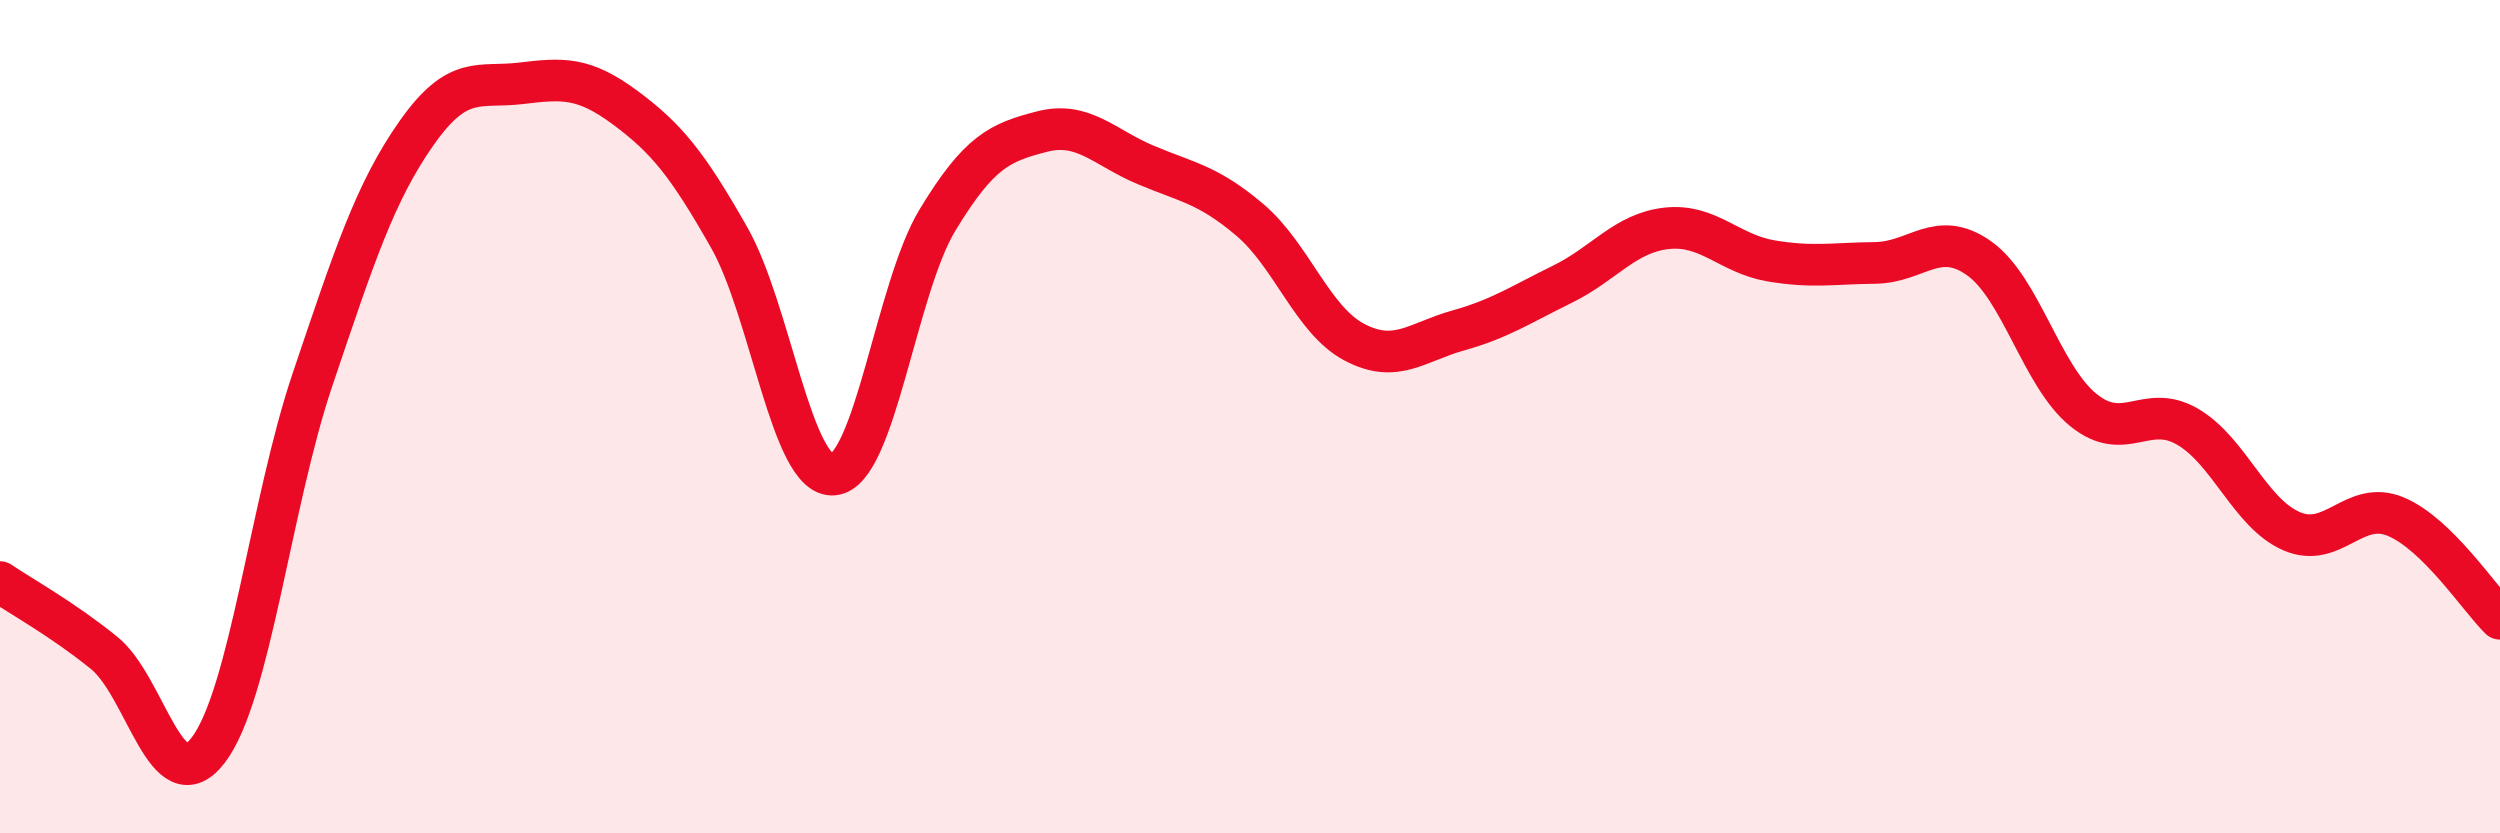
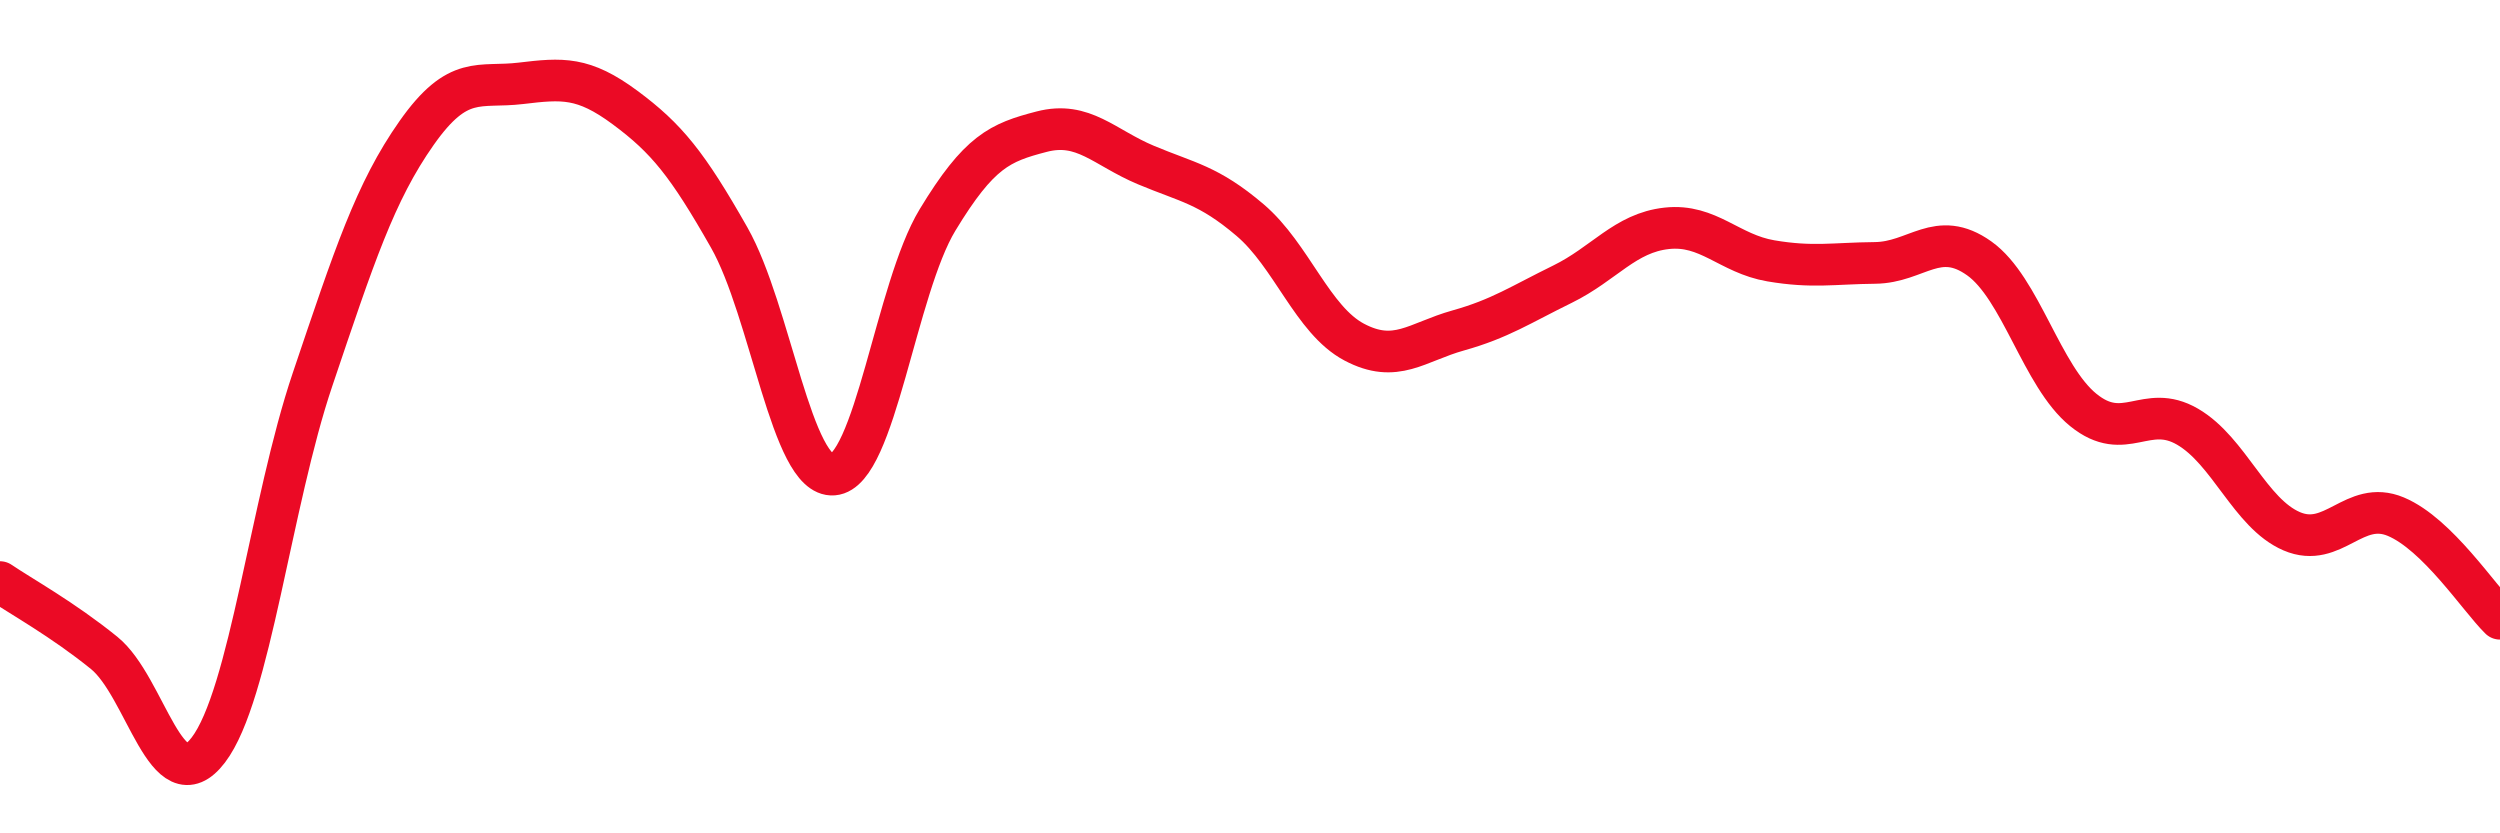
<svg xmlns="http://www.w3.org/2000/svg" width="60" height="20" viewBox="0 0 60 20">
-   <path d="M 0,13.97 C 0.5,14.31 1.5,14.86 2.5,15.67 C 3.5,16.48 4,19.31 5,18 C 6,16.69 6.5,12.07 7.5,9.11 C 8.5,6.15 9,4.61 10,3.19 C 11,1.77 11.5,2.12 12.5,2 C 13.5,1.88 14,1.84 15,2.58 C 16,3.32 16.5,3.94 17.5,5.7 C 18.5,7.46 19,11.47 20,11.39 C 21,11.31 21.5,6.93 22.5,5.28 C 23.5,3.63 24,3.42 25,3.16 C 26,2.9 26.5,3.54 27.5,3.96 C 28.5,4.38 29,4.43 30,5.28 C 31,6.13 31.5,7.68 32.5,8.21 C 33.5,8.74 34,8.21 35,7.93 C 36,7.65 36.5,7.31 37.5,6.82 C 38.5,6.33 39,5.59 40,5.48 C 41,5.37 41.5,6.09 42.5,6.26 C 43.5,6.43 44,6.32 45,6.31 C 46,6.3 46.5,5.49 47.5,6.2 C 48.5,6.91 49,9.03 50,9.84 C 51,10.65 51.5,9.66 52.5,10.24 C 53.5,10.82 54,12.32 55,12.75 C 56,13.18 56.5,11.98 57.5,12.4 C 58.5,12.82 59.5,14.36 60,14.85L60 20L0 20Z" fill="#EB0A25" opacity="0.1" stroke-linecap="round" stroke-linejoin="round" />
  <path d="M 0,13.97 C 0.5,14.31 1.5,14.86 2.5,15.67 C 3.5,16.48 4,19.31 5,18 C 6,16.69 6.5,12.07 7.5,9.11 C 8.5,6.15 9,4.61 10,3.19 C 11,1.77 11.5,2.12 12.5,2 C 13.5,1.88 14,1.84 15,2.58 C 16,3.32 16.5,3.94 17.5,5.7 C 18.5,7.46 19,11.47 20,11.39 C 21,11.31 21.5,6.93 22.5,5.28 C 23.5,3.63 24,3.42 25,3.16 C 26,2.9 26.5,3.54 27.5,3.96 C 28.5,4.38 29,4.43 30,5.28 C 31,6.13 31.5,7.68 32.5,8.21 C 33.5,8.74 34,8.21 35,7.93 C 36,7.65 36.5,7.31 37.5,6.82 C 38.5,6.33 39,5.59 40,5.48 C 41,5.37 41.5,6.09 42.5,6.26 C 43.5,6.43 44,6.32 45,6.31 C 46,6.3 46.5,5.49 47.5,6.2 C 48.5,6.91 49,9.03 50,9.84 C 51,10.65 51.5,9.66 52.5,10.24 C 53.5,10.82 54,12.32 55,12.75 C 56,13.18 56.5,11.98 57.5,12.4 C 58.5,12.82 59.5,14.36 60,14.85" stroke="#EB0A25" stroke-width="1" fill="none" stroke-linecap="round" stroke-linejoin="round" />
</svg>